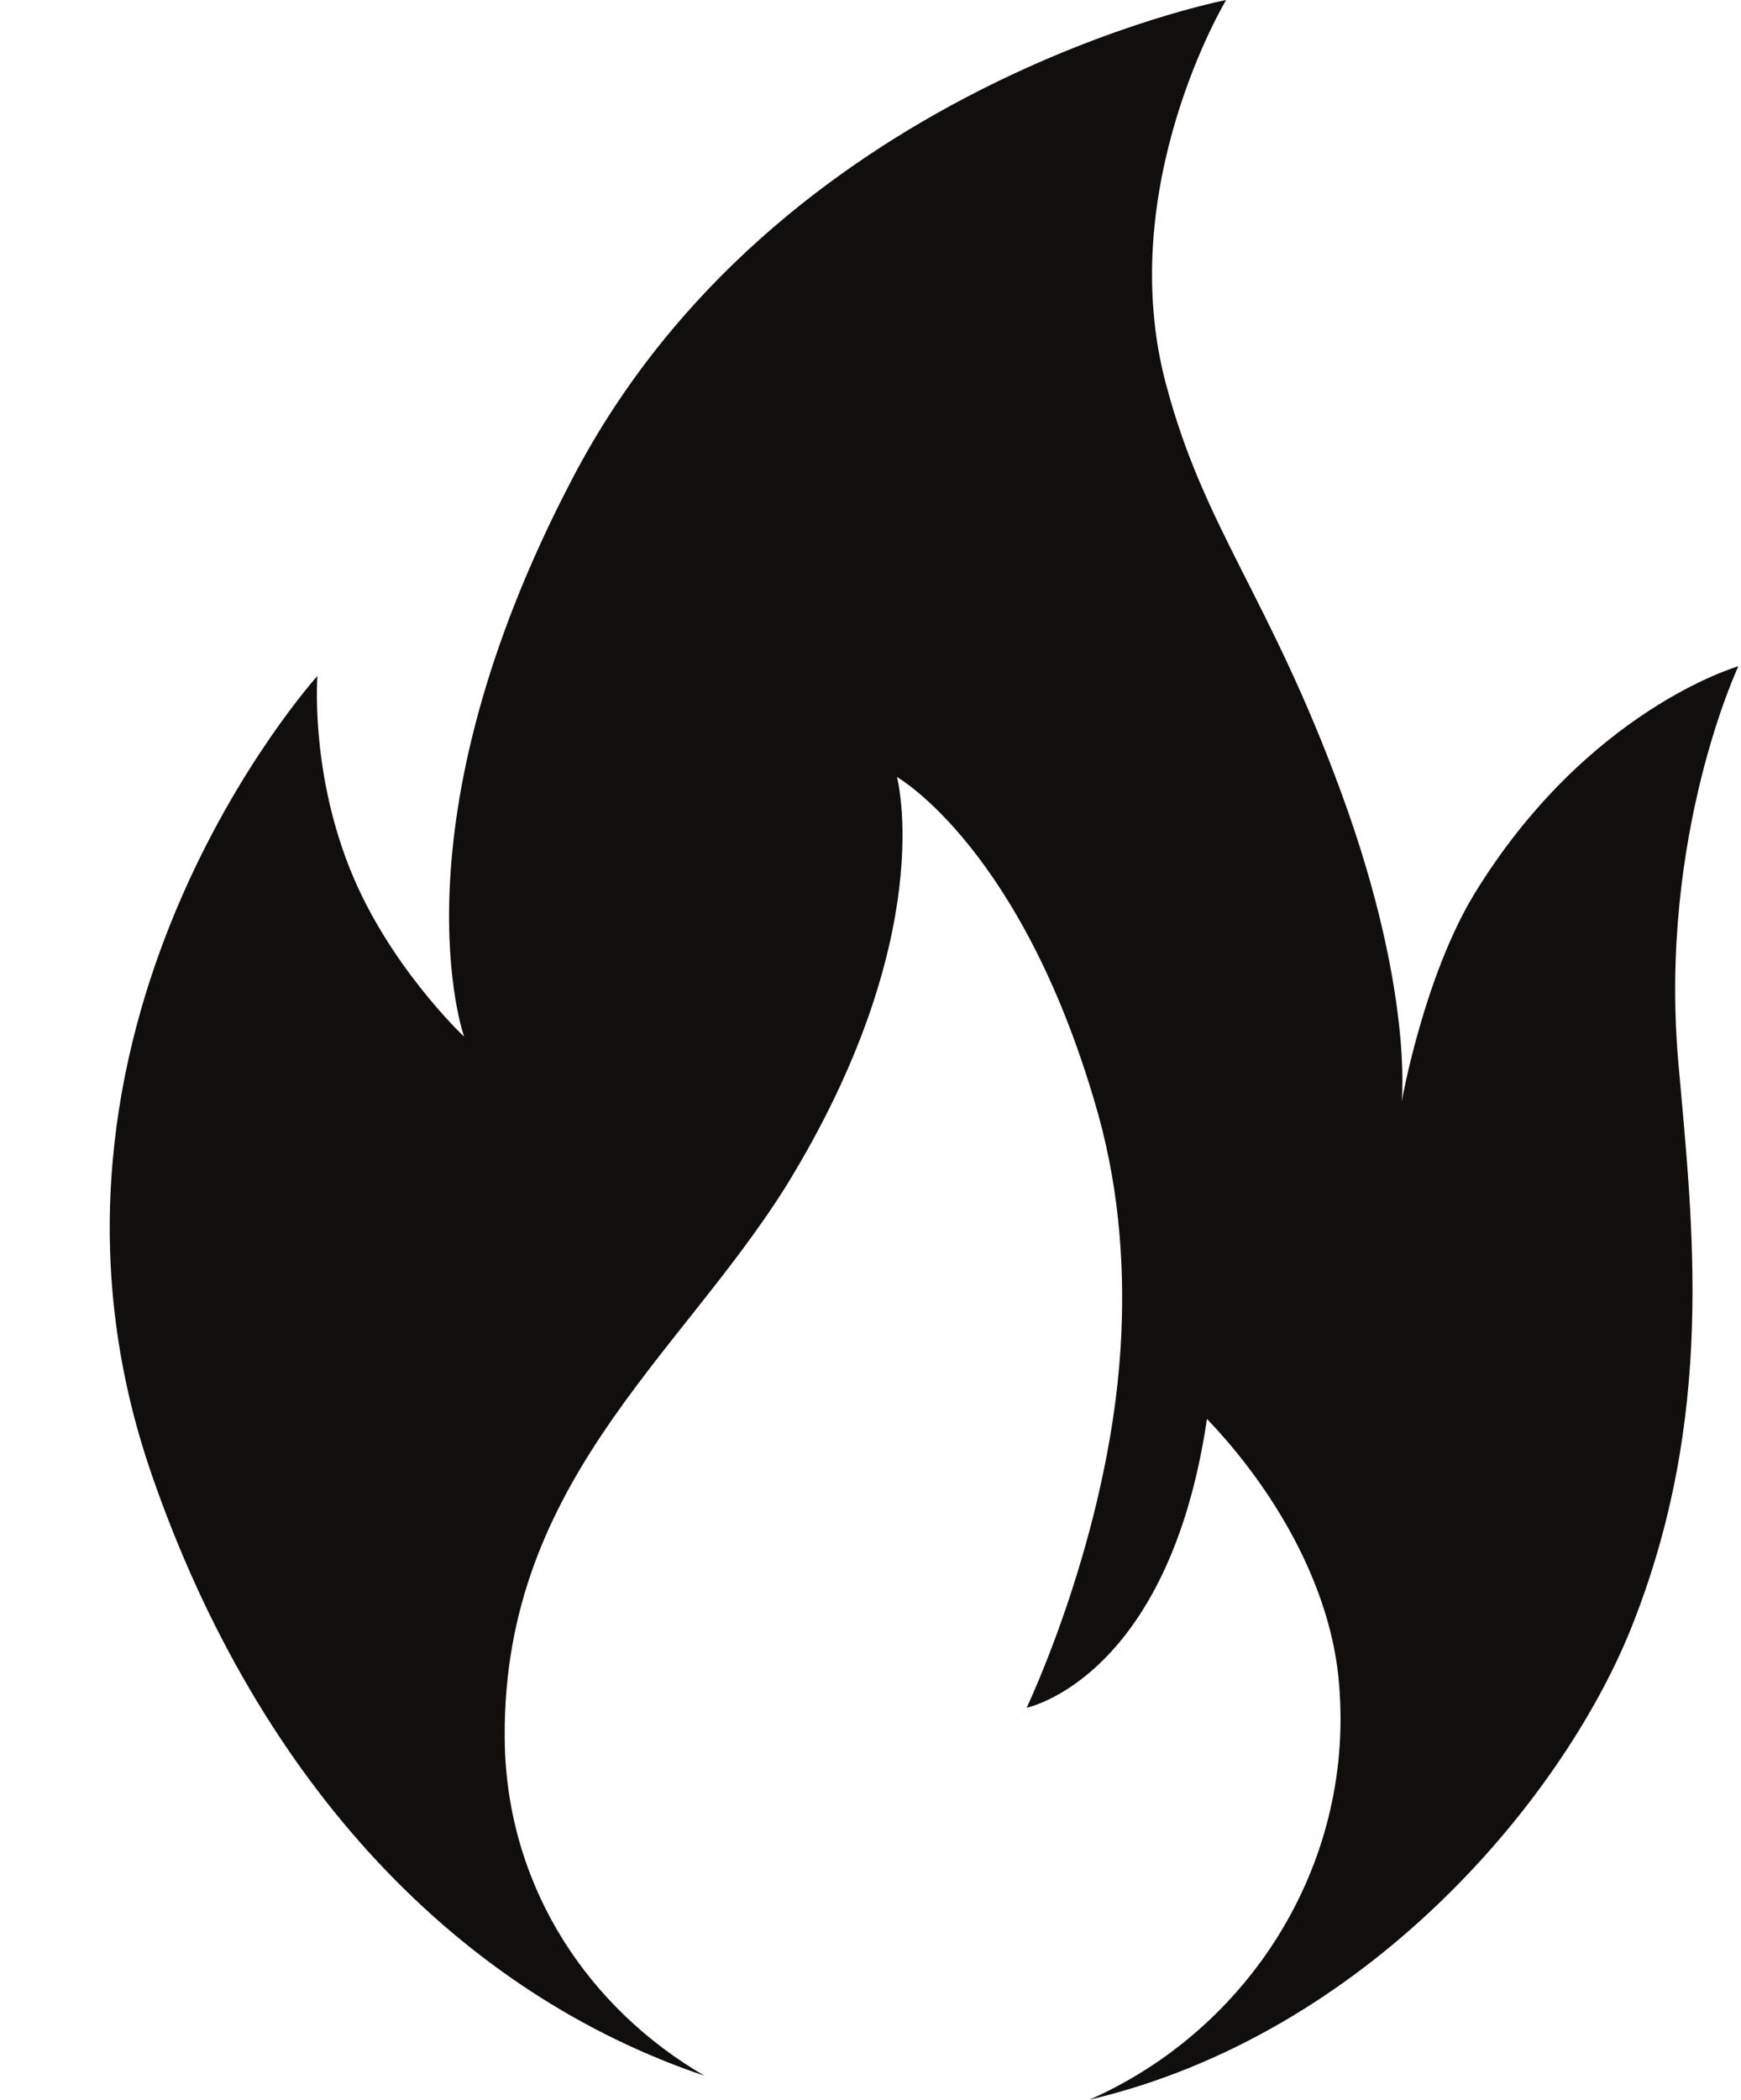
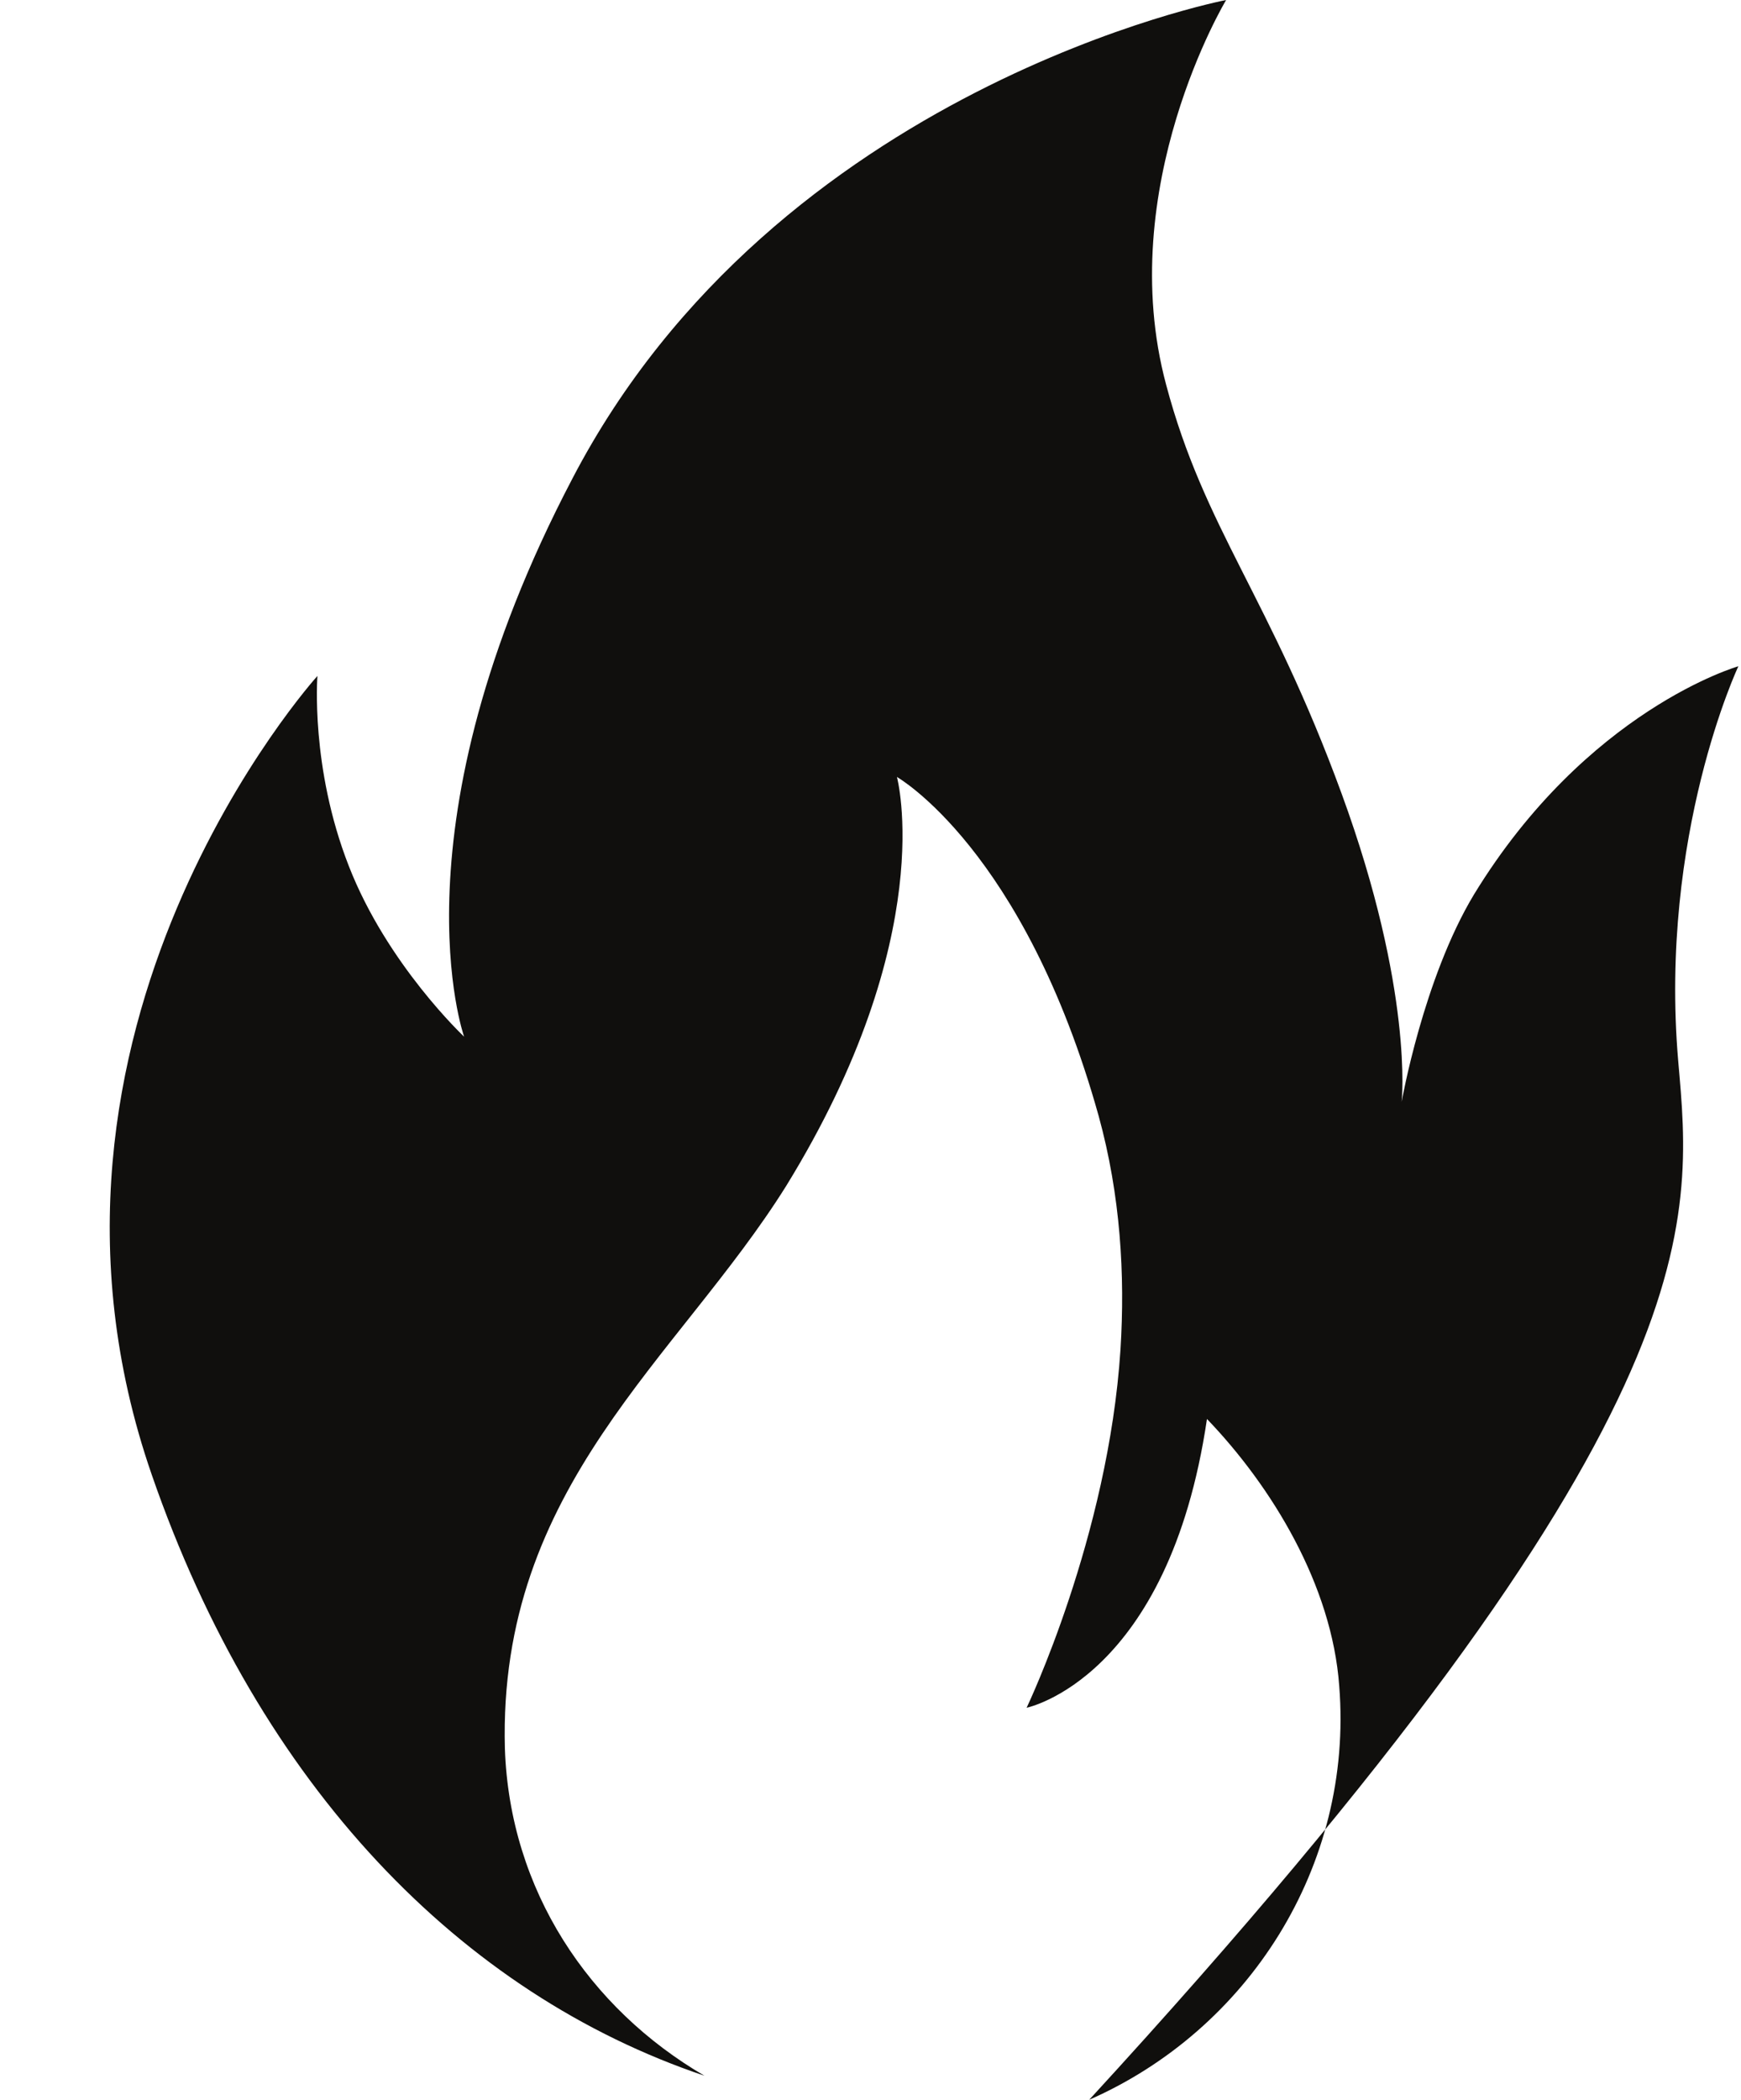
<svg xmlns="http://www.w3.org/2000/svg" height="44.0" preserveAspectRatio="xMidYMid meet" version="1.0" viewBox="-2.3 0.0 36.5 44.0" width="36.5" zoomAndPan="magnify">
  <g id="change1_1">
-     <path d="M 28.598 18.75 C 27.539 20.512 27.086 23.086 27.086 23.086 C 27.086 23.086 27.34 20.766 25.828 16.633 C 24.316 12.5 22.953 11.09 22.148 8.062 C 21.039 3.93 23.406 0 23.406 0 C 23.406 0 13.98 1.816 9.699 10.031 C 5.867 17.34 7.43 21.723 7.43 21.723 C 7.43 21.723 5.816 20.211 5.012 18.145 C 4.203 16.078 4.355 14.164 4.355 14.164 C 4.355 14.164 -2.348 21.57 0.879 30.895 C 3.145 37.449 7.379 41.781 12.469 43.496 C 10.051 42.086 8.387 39.613 8.285 36.641 C 8.137 31.148 11.914 28.477 14.184 24.848 C 17.41 19.605 16.504 16.281 16.504 16.281 C 16.504 16.281 19.172 17.793 20.734 23.387 C 21.191 25.047 21.289 26.715 21.191 28.277 C 20.938 32.207 19.223 35.785 19.223 35.785 C 19.223 35.785 22.199 35.18 23.004 29.734 C 24.363 31.148 25.625 33.215 25.777 35.332 C 26.078 39.113 23.859 42.539 20.535 44 C 26.332 42.637 30.414 37.75 31.875 34.172 C 33.688 29.684 33.184 25.656 32.883 22.227 C 32.48 17.488 34.145 13.961 34.145 13.961 C 34.145 13.961 30.969 14.867 28.598 18.75" fill="#100f0d" />
+     <path d="M 28.598 18.75 C 27.539 20.512 27.086 23.086 27.086 23.086 C 27.086 23.086 27.34 20.766 25.828 16.633 C 24.316 12.5 22.953 11.09 22.148 8.062 C 21.039 3.93 23.406 0 23.406 0 C 23.406 0 13.98 1.816 9.699 10.031 C 5.867 17.34 7.43 21.723 7.43 21.723 C 7.43 21.723 5.816 20.211 5.012 18.145 C 4.203 16.078 4.355 14.164 4.355 14.164 C 4.355 14.164 -2.348 21.57 0.879 30.895 C 3.145 37.449 7.379 41.781 12.469 43.496 C 10.051 42.086 8.387 39.613 8.285 36.641 C 8.137 31.148 11.914 28.477 14.184 24.848 C 17.41 19.605 16.504 16.281 16.504 16.281 C 16.504 16.281 19.172 17.793 20.734 23.387 C 21.191 25.047 21.289 26.715 21.191 28.277 C 20.938 32.207 19.223 35.785 19.223 35.785 C 19.223 35.785 22.199 35.18 23.004 29.734 C 24.363 31.148 25.625 33.215 25.777 35.332 C 26.078 39.113 23.859 42.539 20.535 44 C 33.688 29.684 33.184 25.656 32.883 22.227 C 32.48 17.488 34.145 13.961 34.145 13.961 C 34.145 13.961 30.969 14.867 28.598 18.75" fill="#100f0d" />
  </g>
</svg>